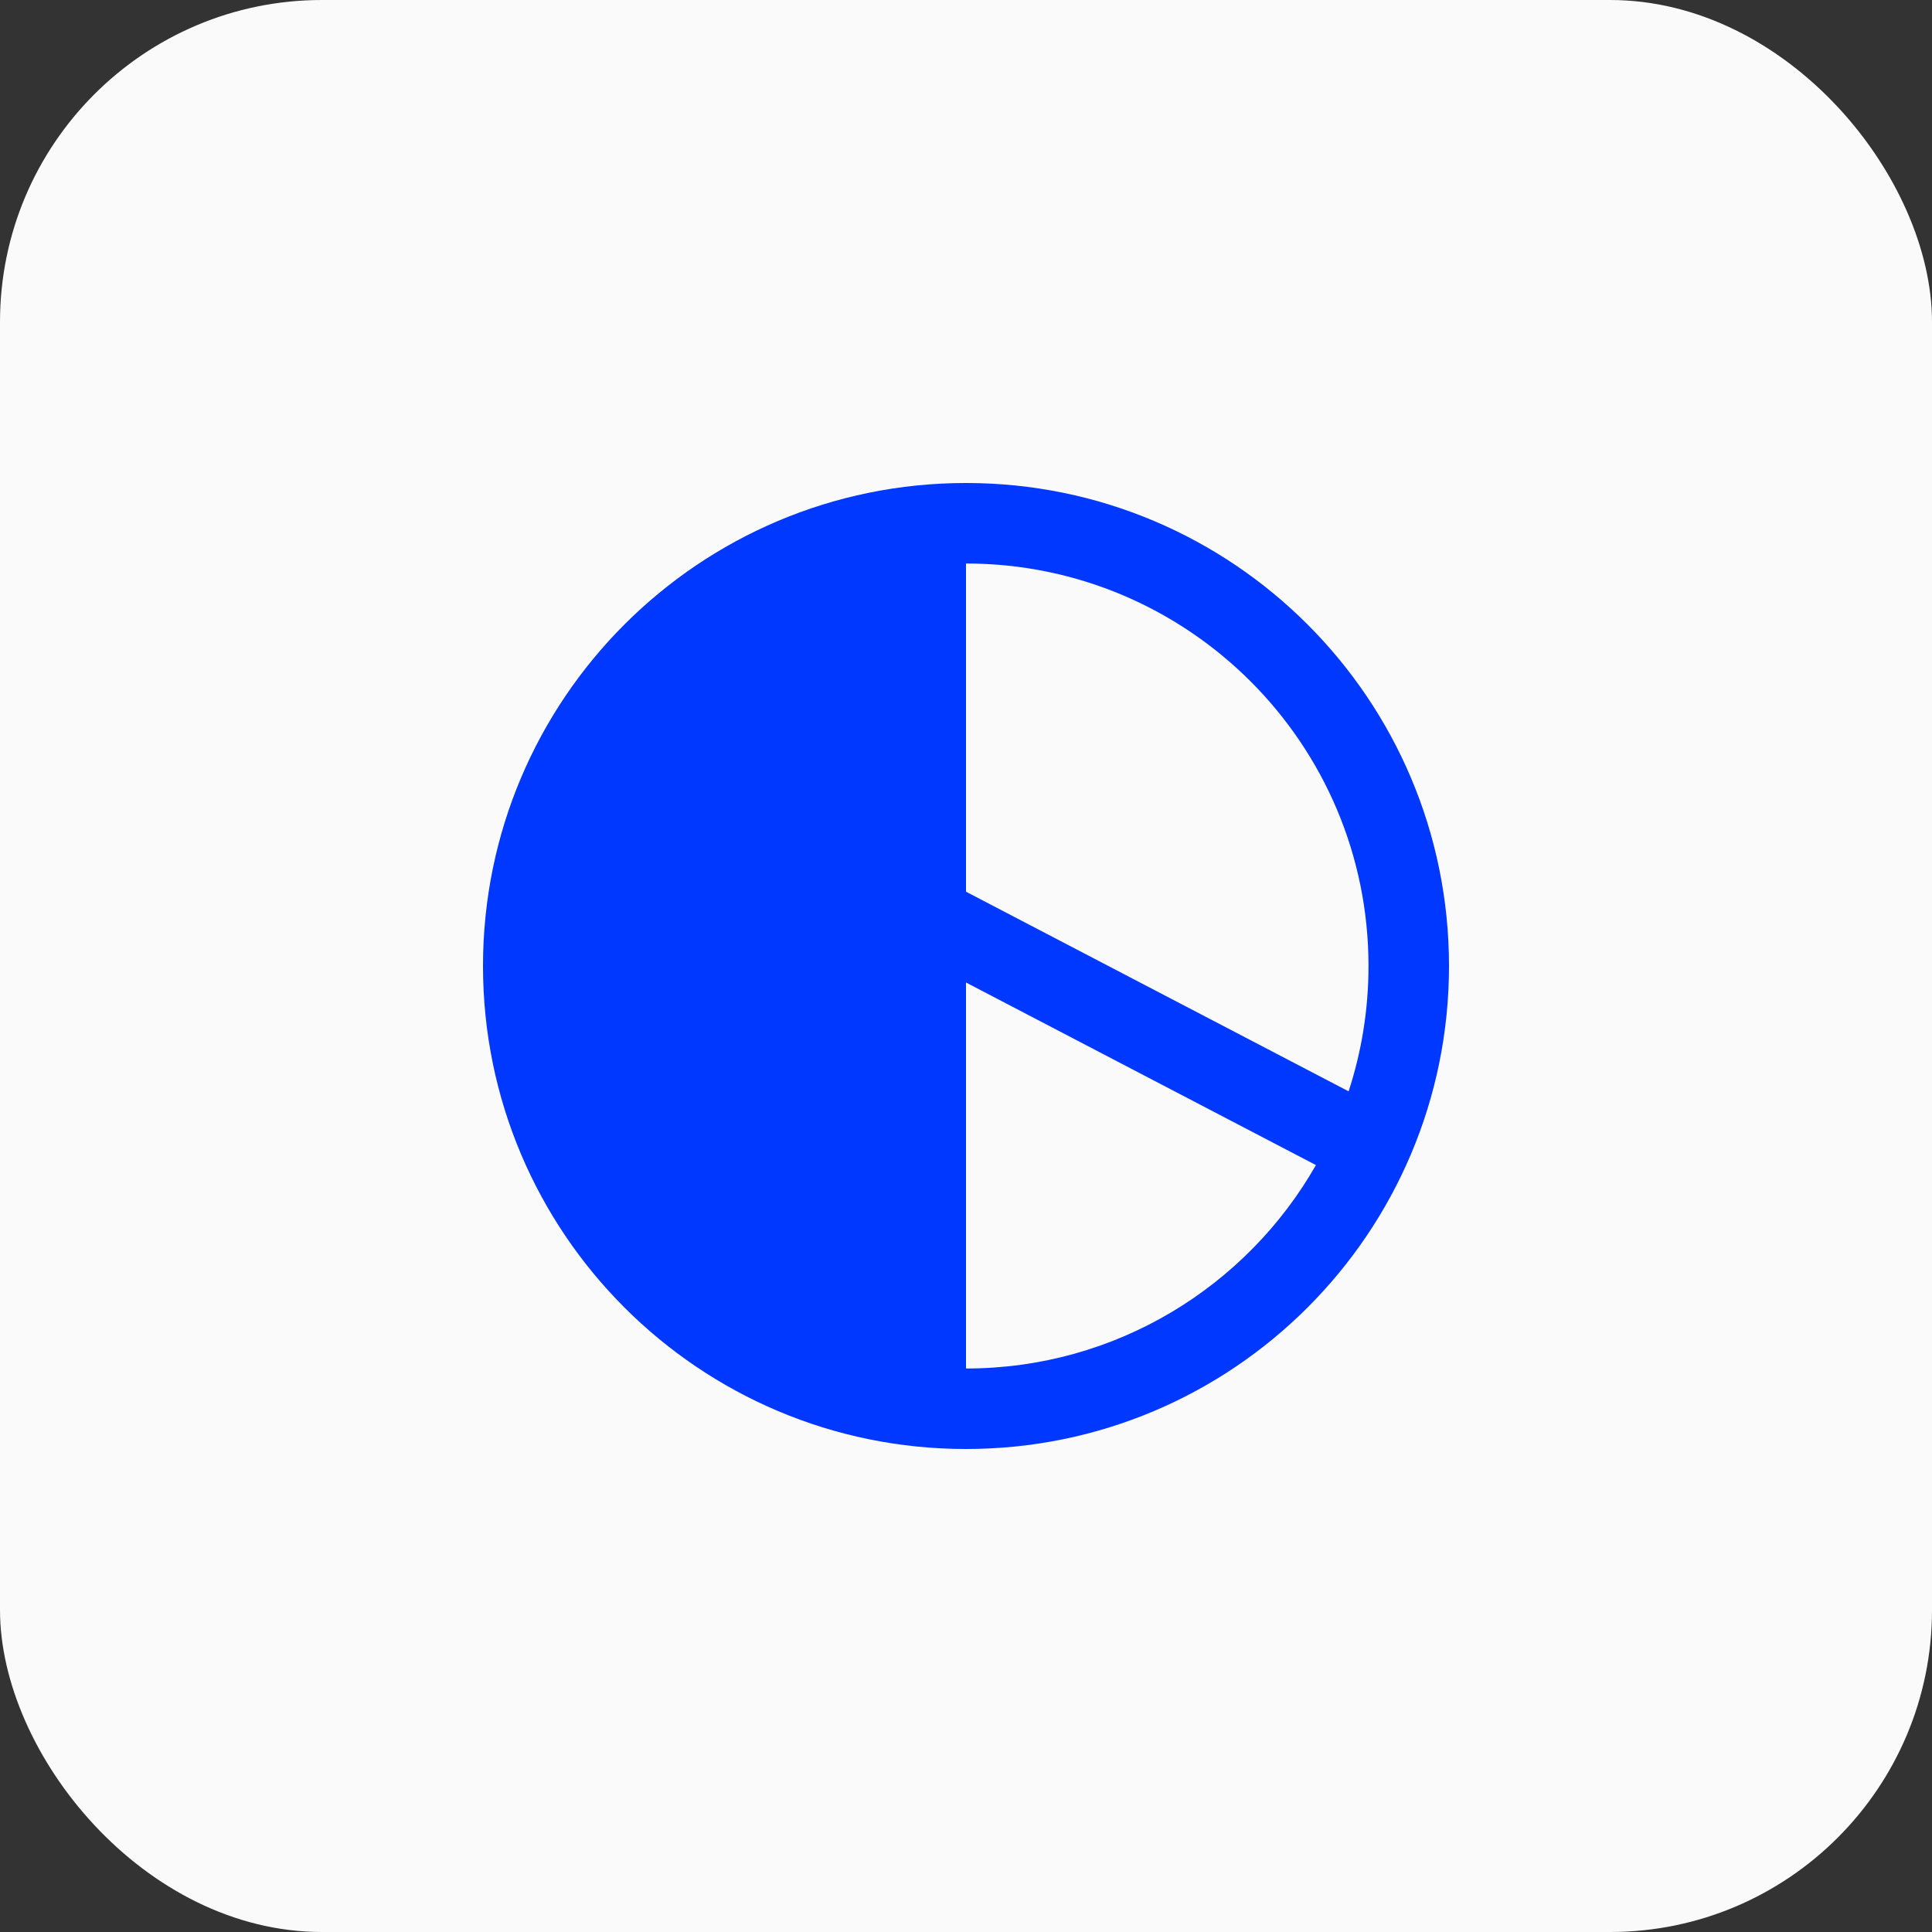
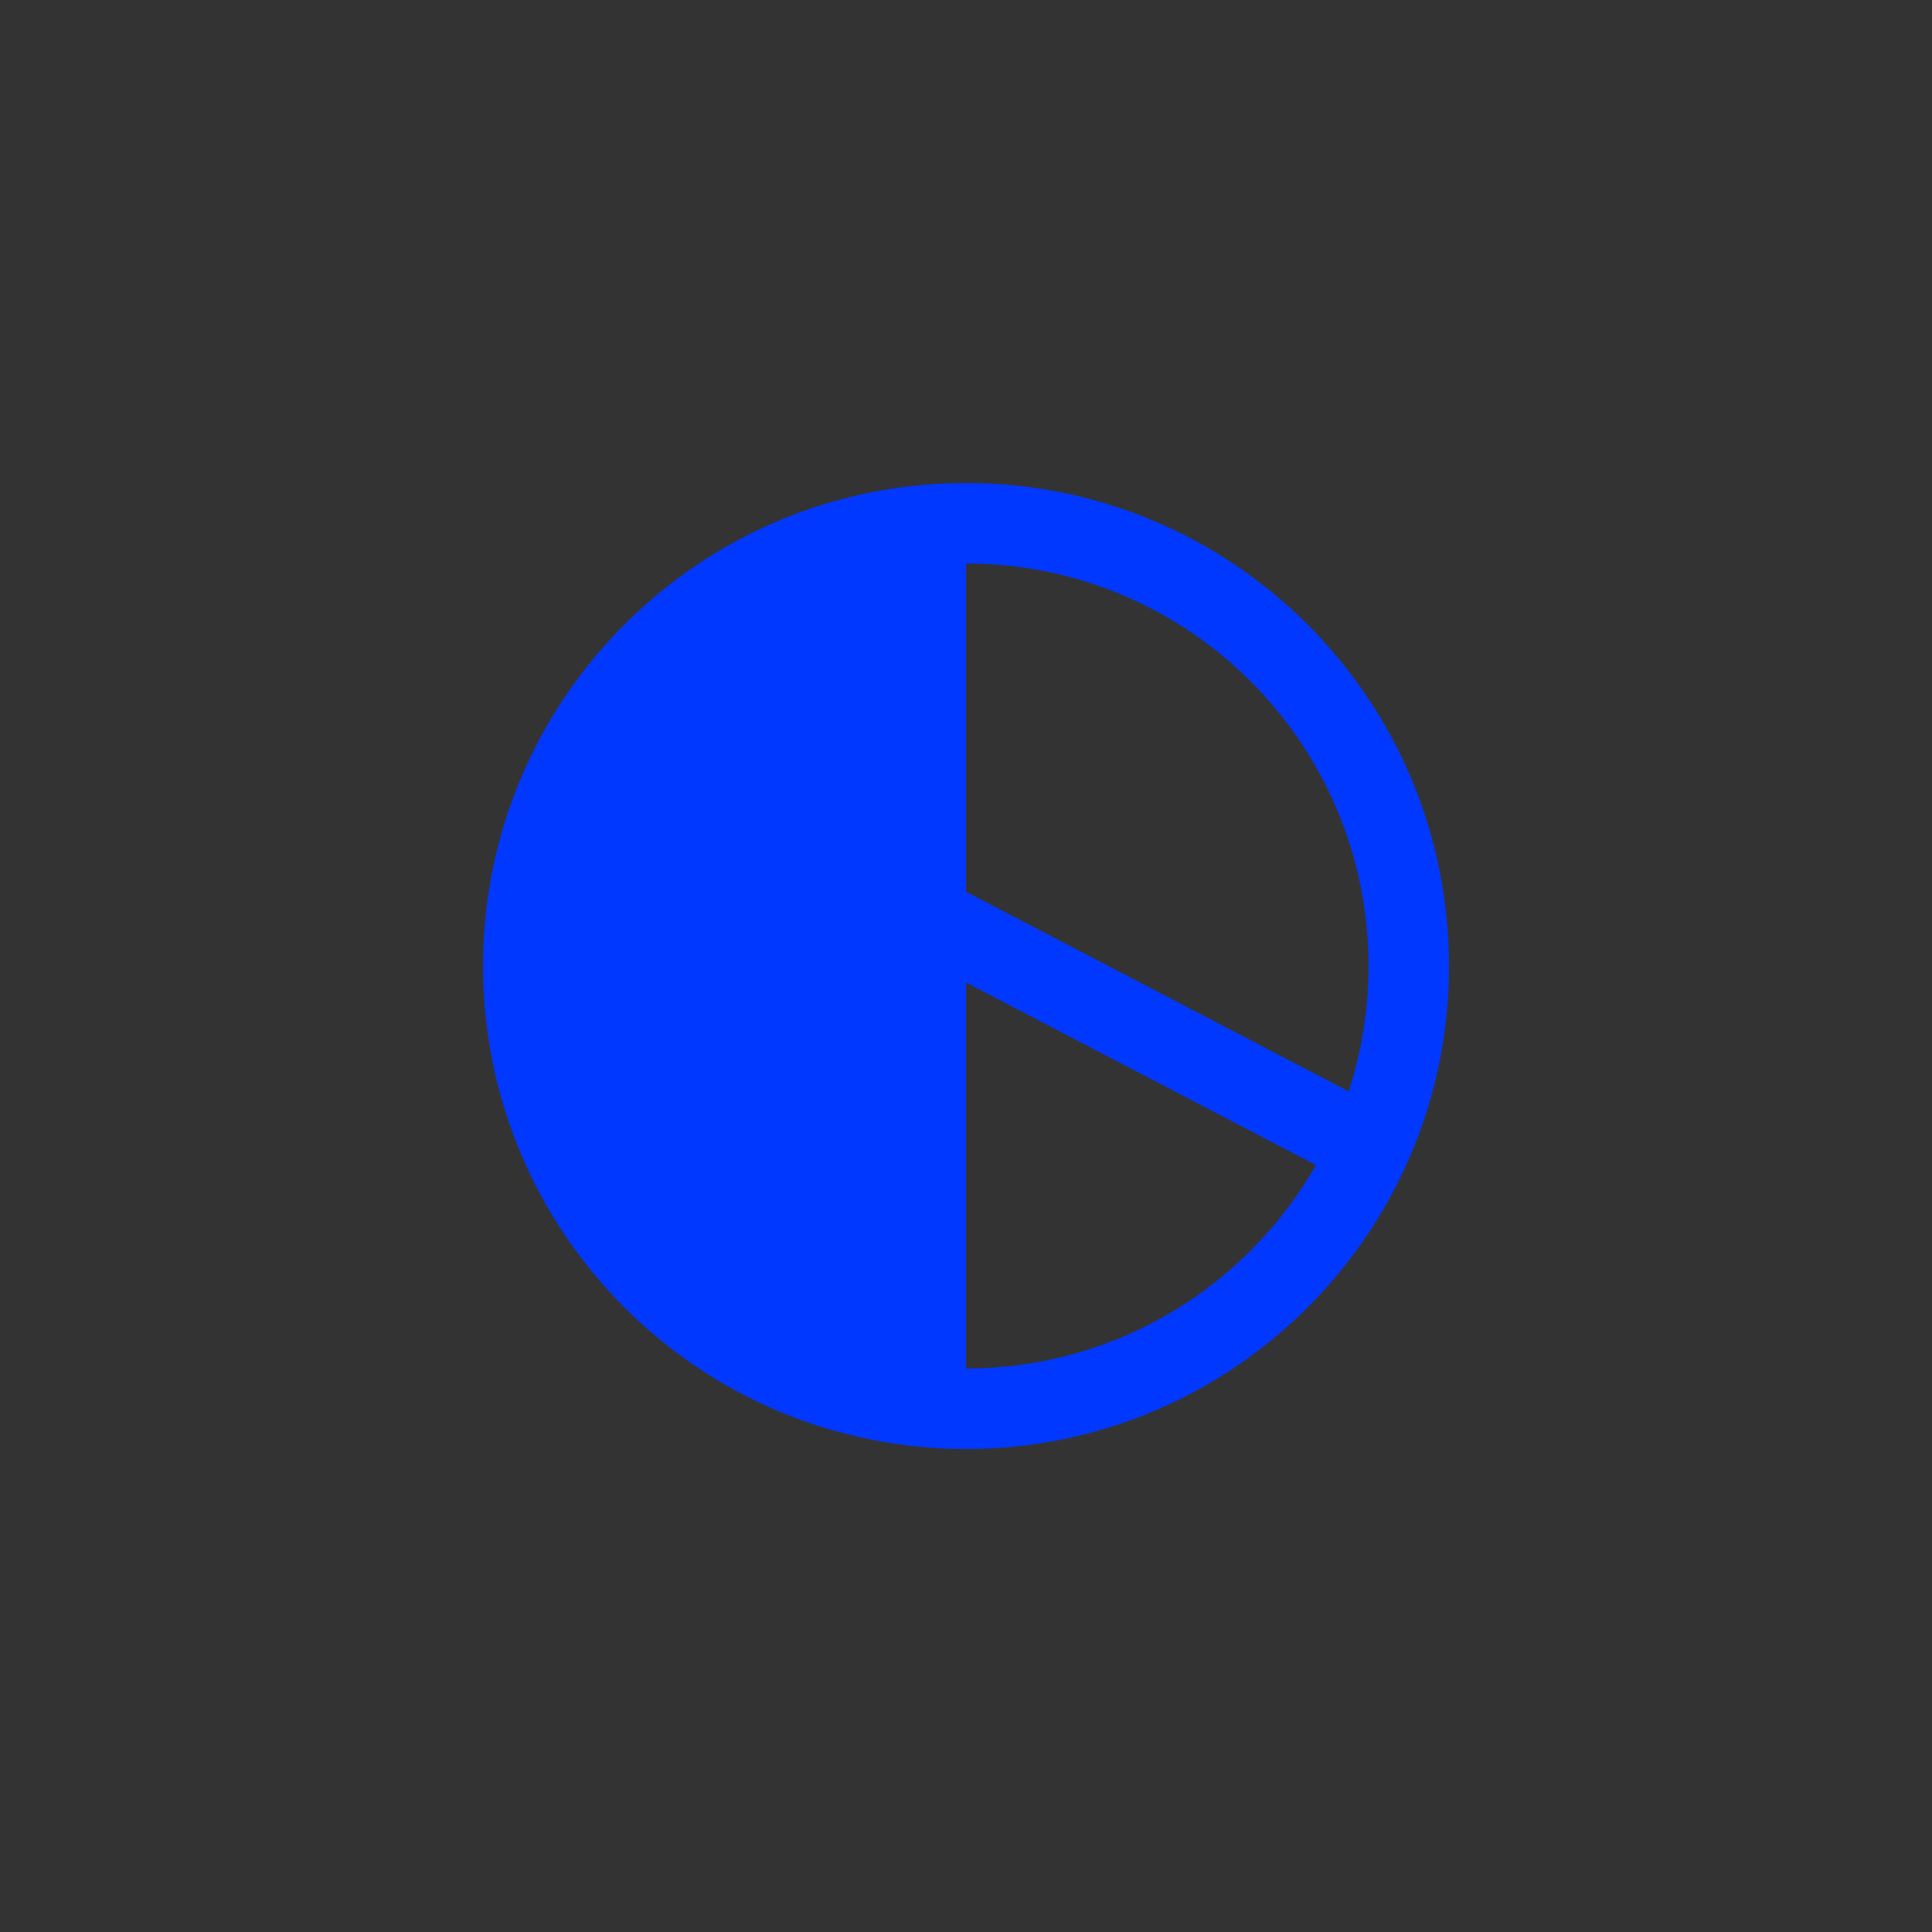
<svg xmlns="http://www.w3.org/2000/svg" width="24" height="24" viewBox="0 0 24 24" fill="none">
  <rect x="0" y="0" width="24" height="24" fill="#333333" stroke="none" />
-   <rect width="24" height="24" rx="4" fill="#FAFAFA" />
  <path fill-rule="evenodd" clip-rule="evenodd" d="M12 6C15.314 6 18 8.686 18 12C18 15.314 15.314 18 12 18C8.686 18 6 15.314 6 12C6 8.686 8.686 6 12 6ZM16.347 14.473C15.486 15.982 13.862 17 12 17V12.205L16.347 14.473ZM16.753 13.557L12 11.077V7C14.761 7 17 9.239 17 12C17 12.544 16.913 13.067 16.753 13.557Z" fill="#0038FF" />
</svg>